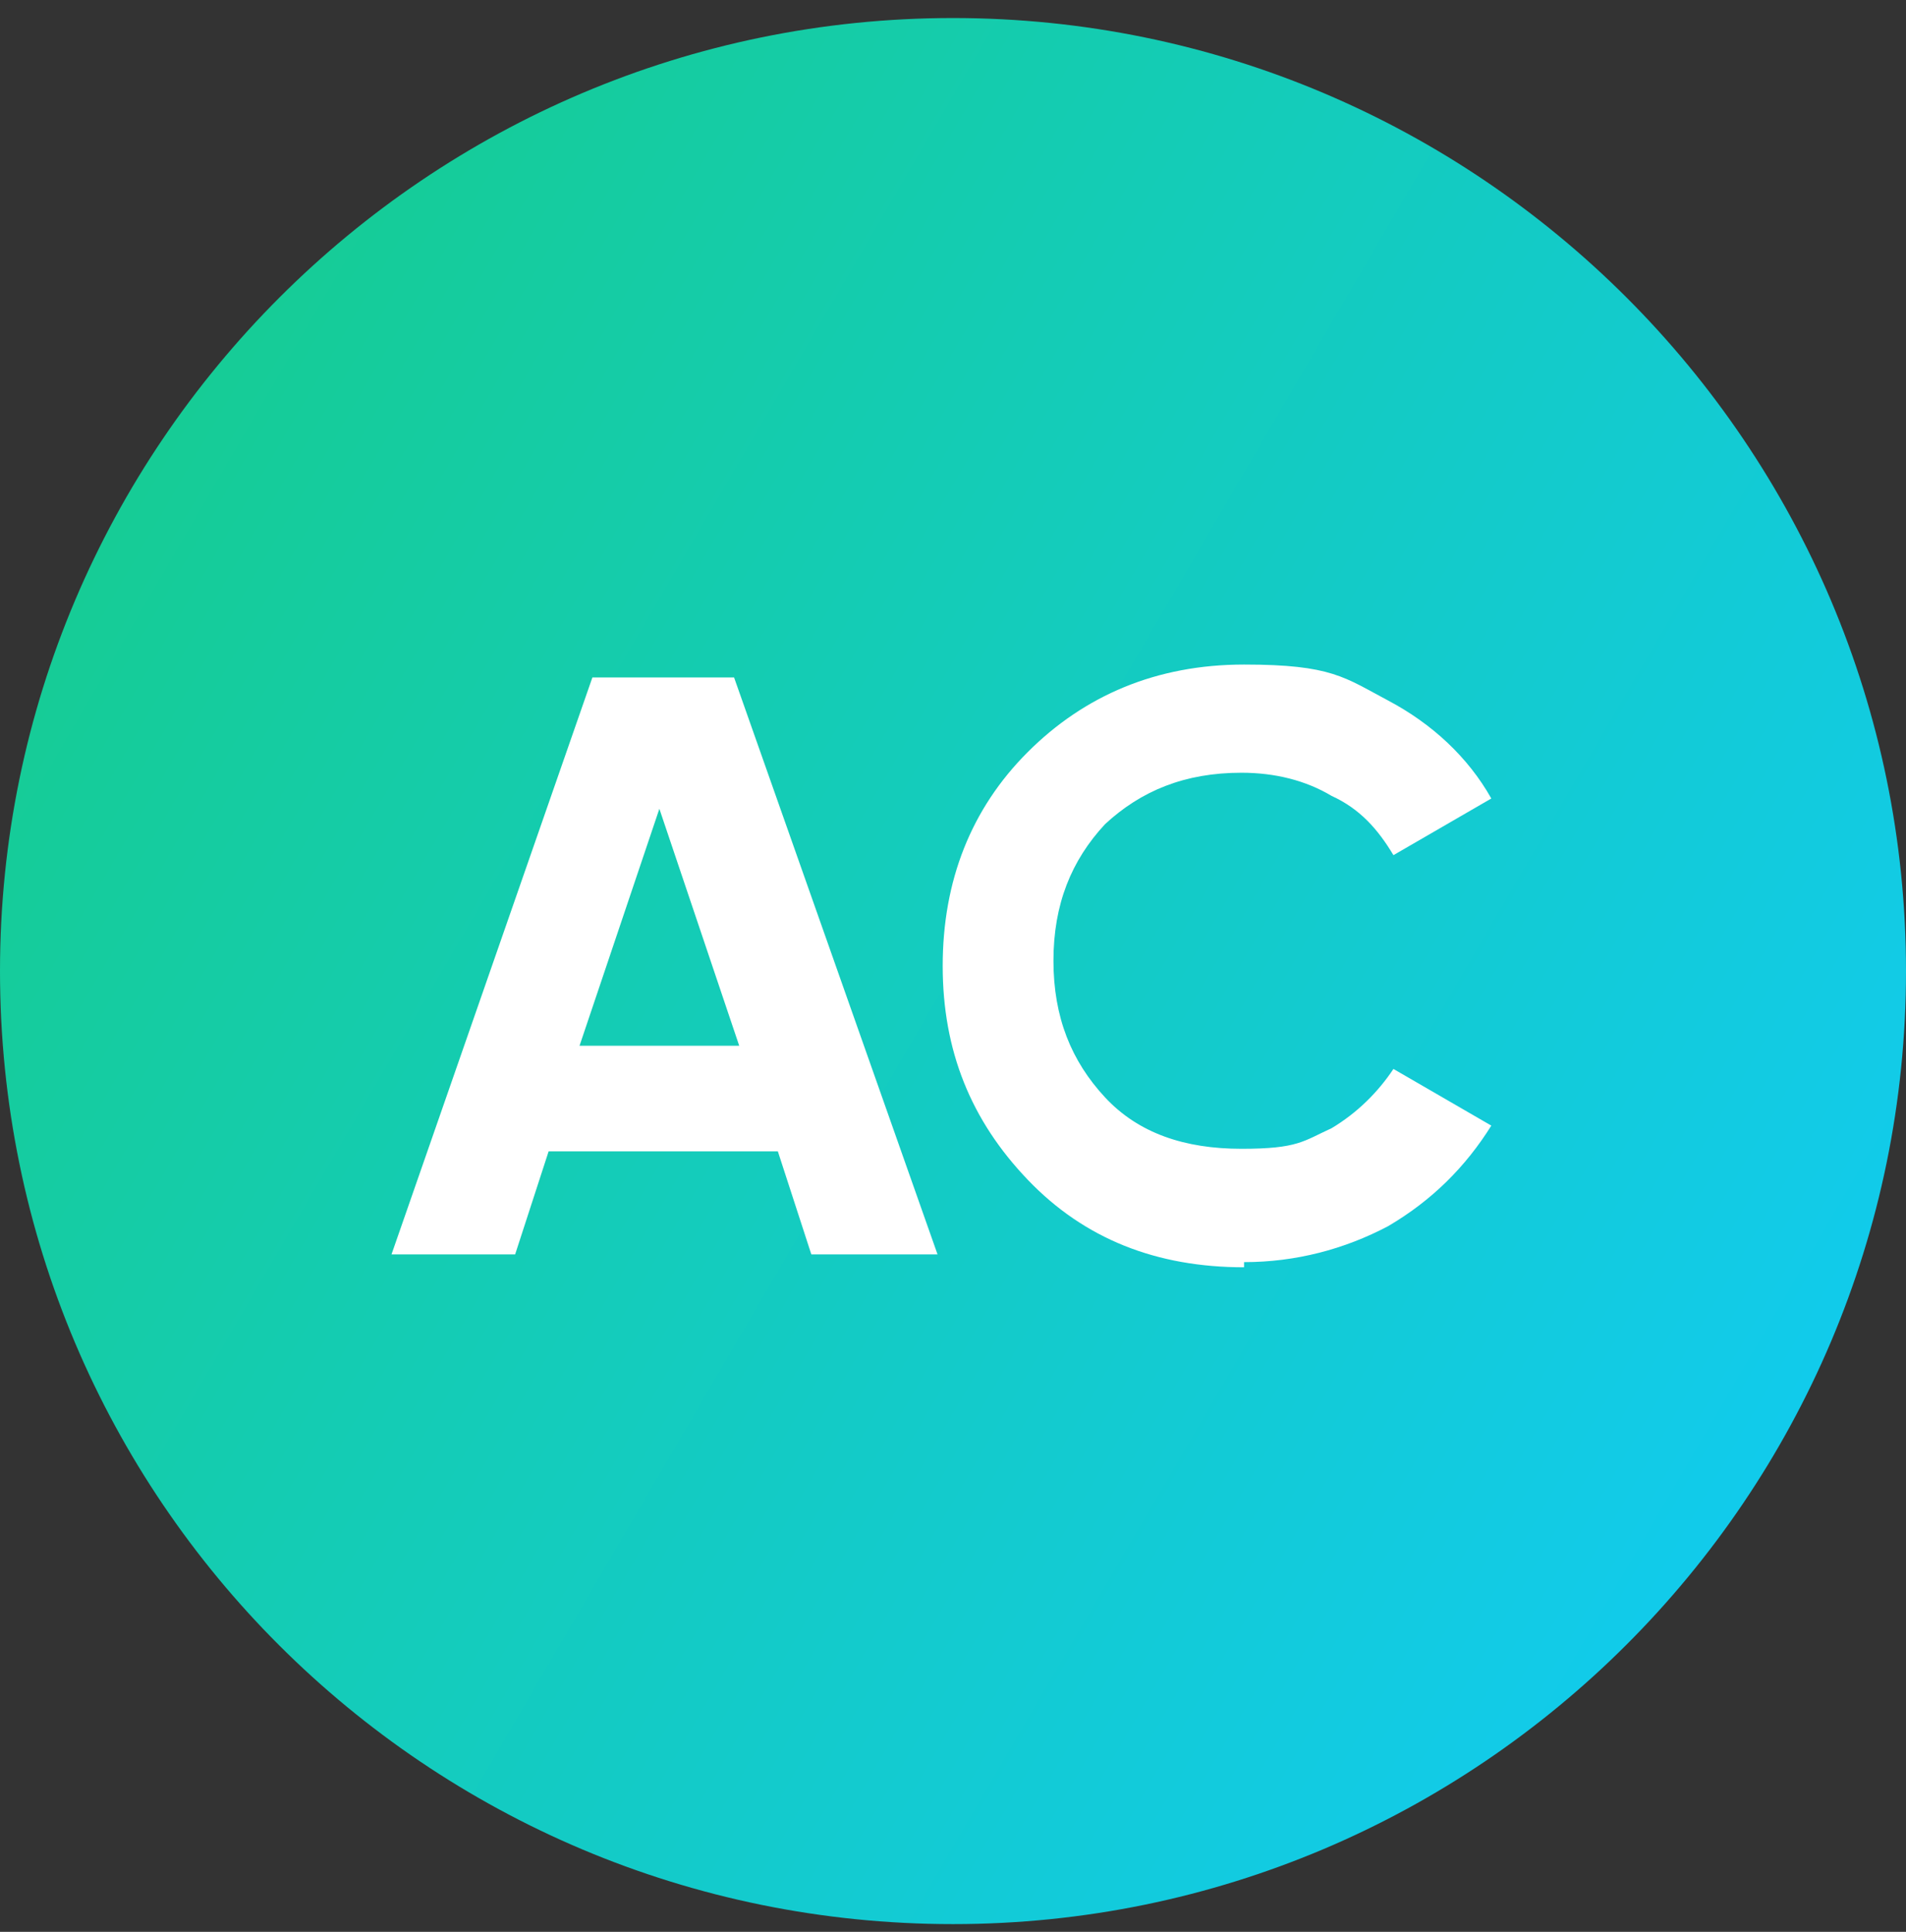
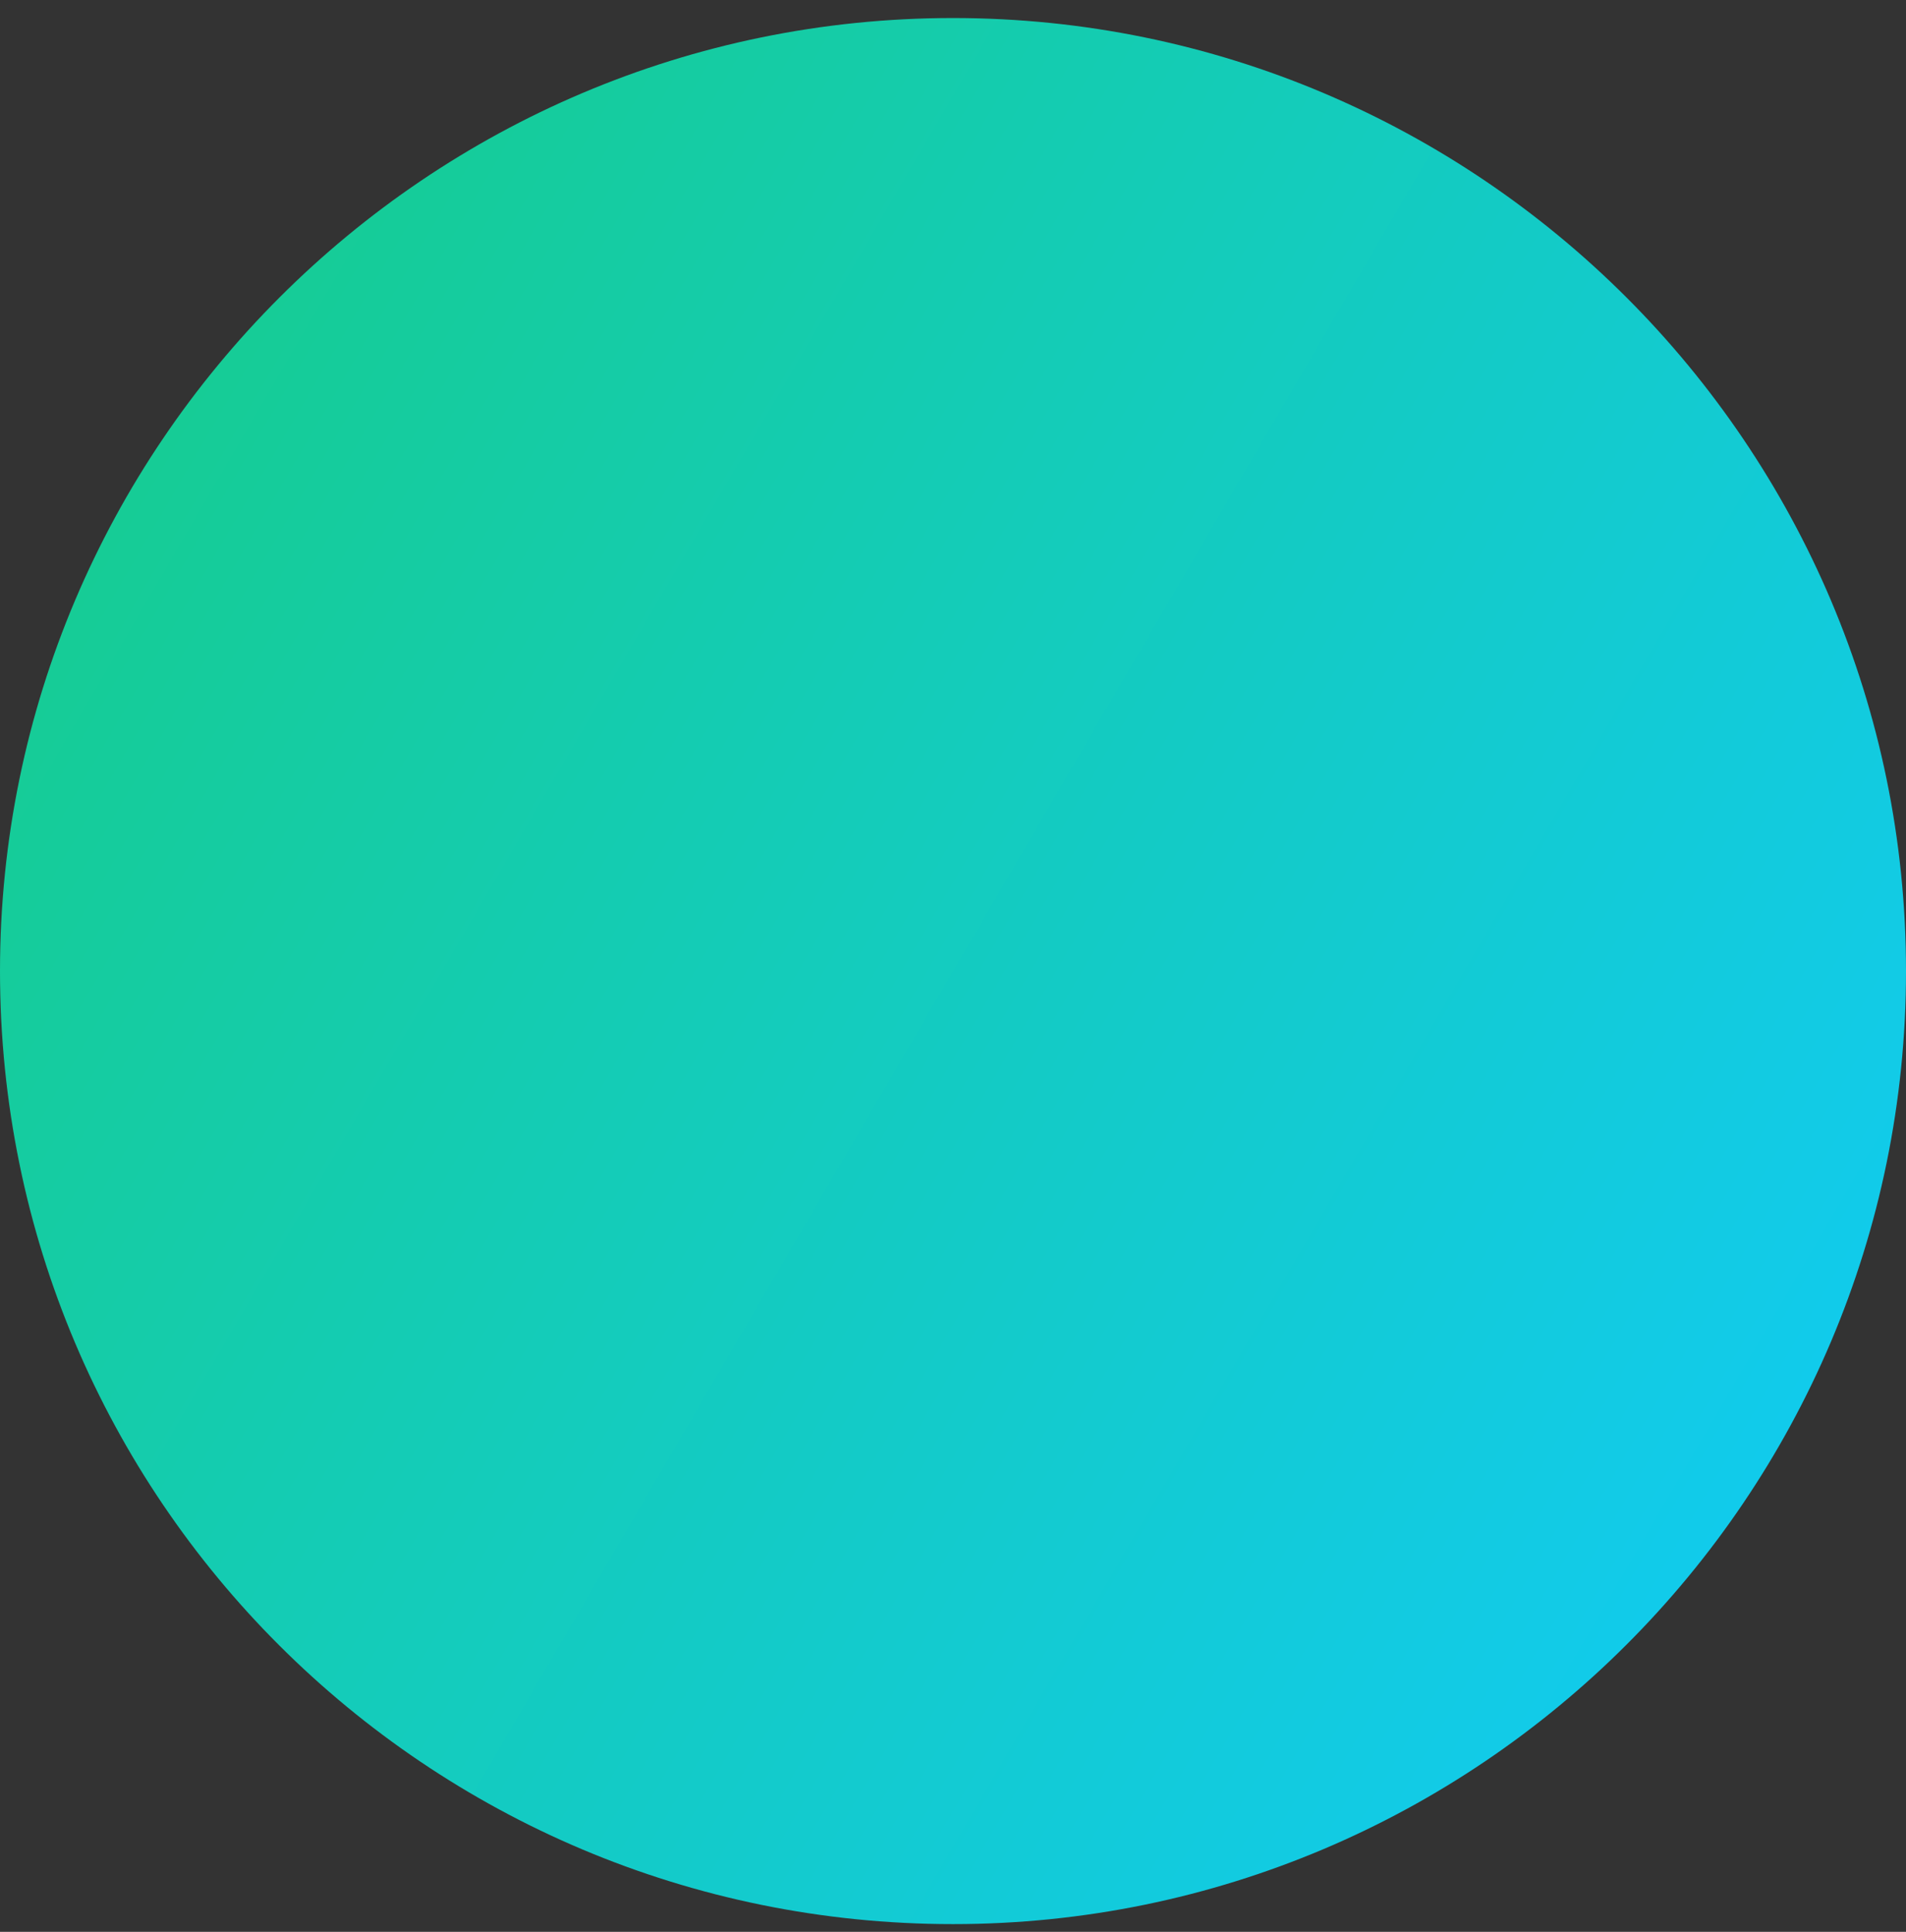
<svg xmlns="http://www.w3.org/2000/svg" id="Layer_1" viewBox="0 0 74 75">
  <rect x="0" y="0" width="74" height="75" fill="#333333" stroke="none" />
  <defs>
    <style>      .st0 {        fill: #fff;      }      .st1 {        fill: url(#linear-gradient);      }    </style>
    <linearGradient id="linear-gradient" x1="0" y1="59.9" x2="74" y2="16.7" gradientTransform="translate(0 76) scale(1 -1)" gradientUnits="userSpaceOnUse">
      <stop offset="0" stop-color="#16cc8f" />
      <stop offset="1" stop-color="#11cbf2" />
    </linearGradient>
  </defs>
-   <path class="st1" d="M37,.7h0c20.4,0,37,16.6,37,37h0c0,20.4-16.6,37-37,37h0C16.6,74.7,0,58.2,0,37.7h0C0,17.3,16.6.7,37,.7Z" />
-   <path class="st0" d="M31.5,48.7l-1.3-4h-8.9l-1.3,4h-4.8l7.8-22.4h5.5l7.9,22.4h-4.8ZM22.6,40.6h6.1l-3.1-9.2-3.1,9.2ZM48.3,49.2c-3.4,0-6.2-1.1-8.4-3.4s-3.3-5-3.3-8.3,1.1-6.1,3.3-8.3c2.2-2.2,5-3.4,8.4-3.4s3.9.5,5.6,1.4c1.7.9,3.1,2.2,4,3.8l-3.8,2.2c-.6-1-1.3-1.8-2.4-2.3-1-.6-2.2-.9-3.5-.9-2.2,0-3.9.7-5.3,2-1.3,1.4-2,3.1-2,5.3s.7,3.9,2,5.3c1.3,1.4,3.1,2,5.3,2s2.4-.3,3.5-.8c1-.6,1.8-1.4,2.4-2.3l3.8,2.2c-1,1.6-2.3,2.9-4,3.9-1.7.9-3.6,1.4-5.6,1.4Z" />
+   <path class="st1" d="M37,.7h0c20.4,0,37,16.6,37,37h0c0,20.4-16.6,37-37,37h0C16.6,74.7,0,58.2,0,37.7C0,17.3,16.6.7,37,.7Z" />
</svg>